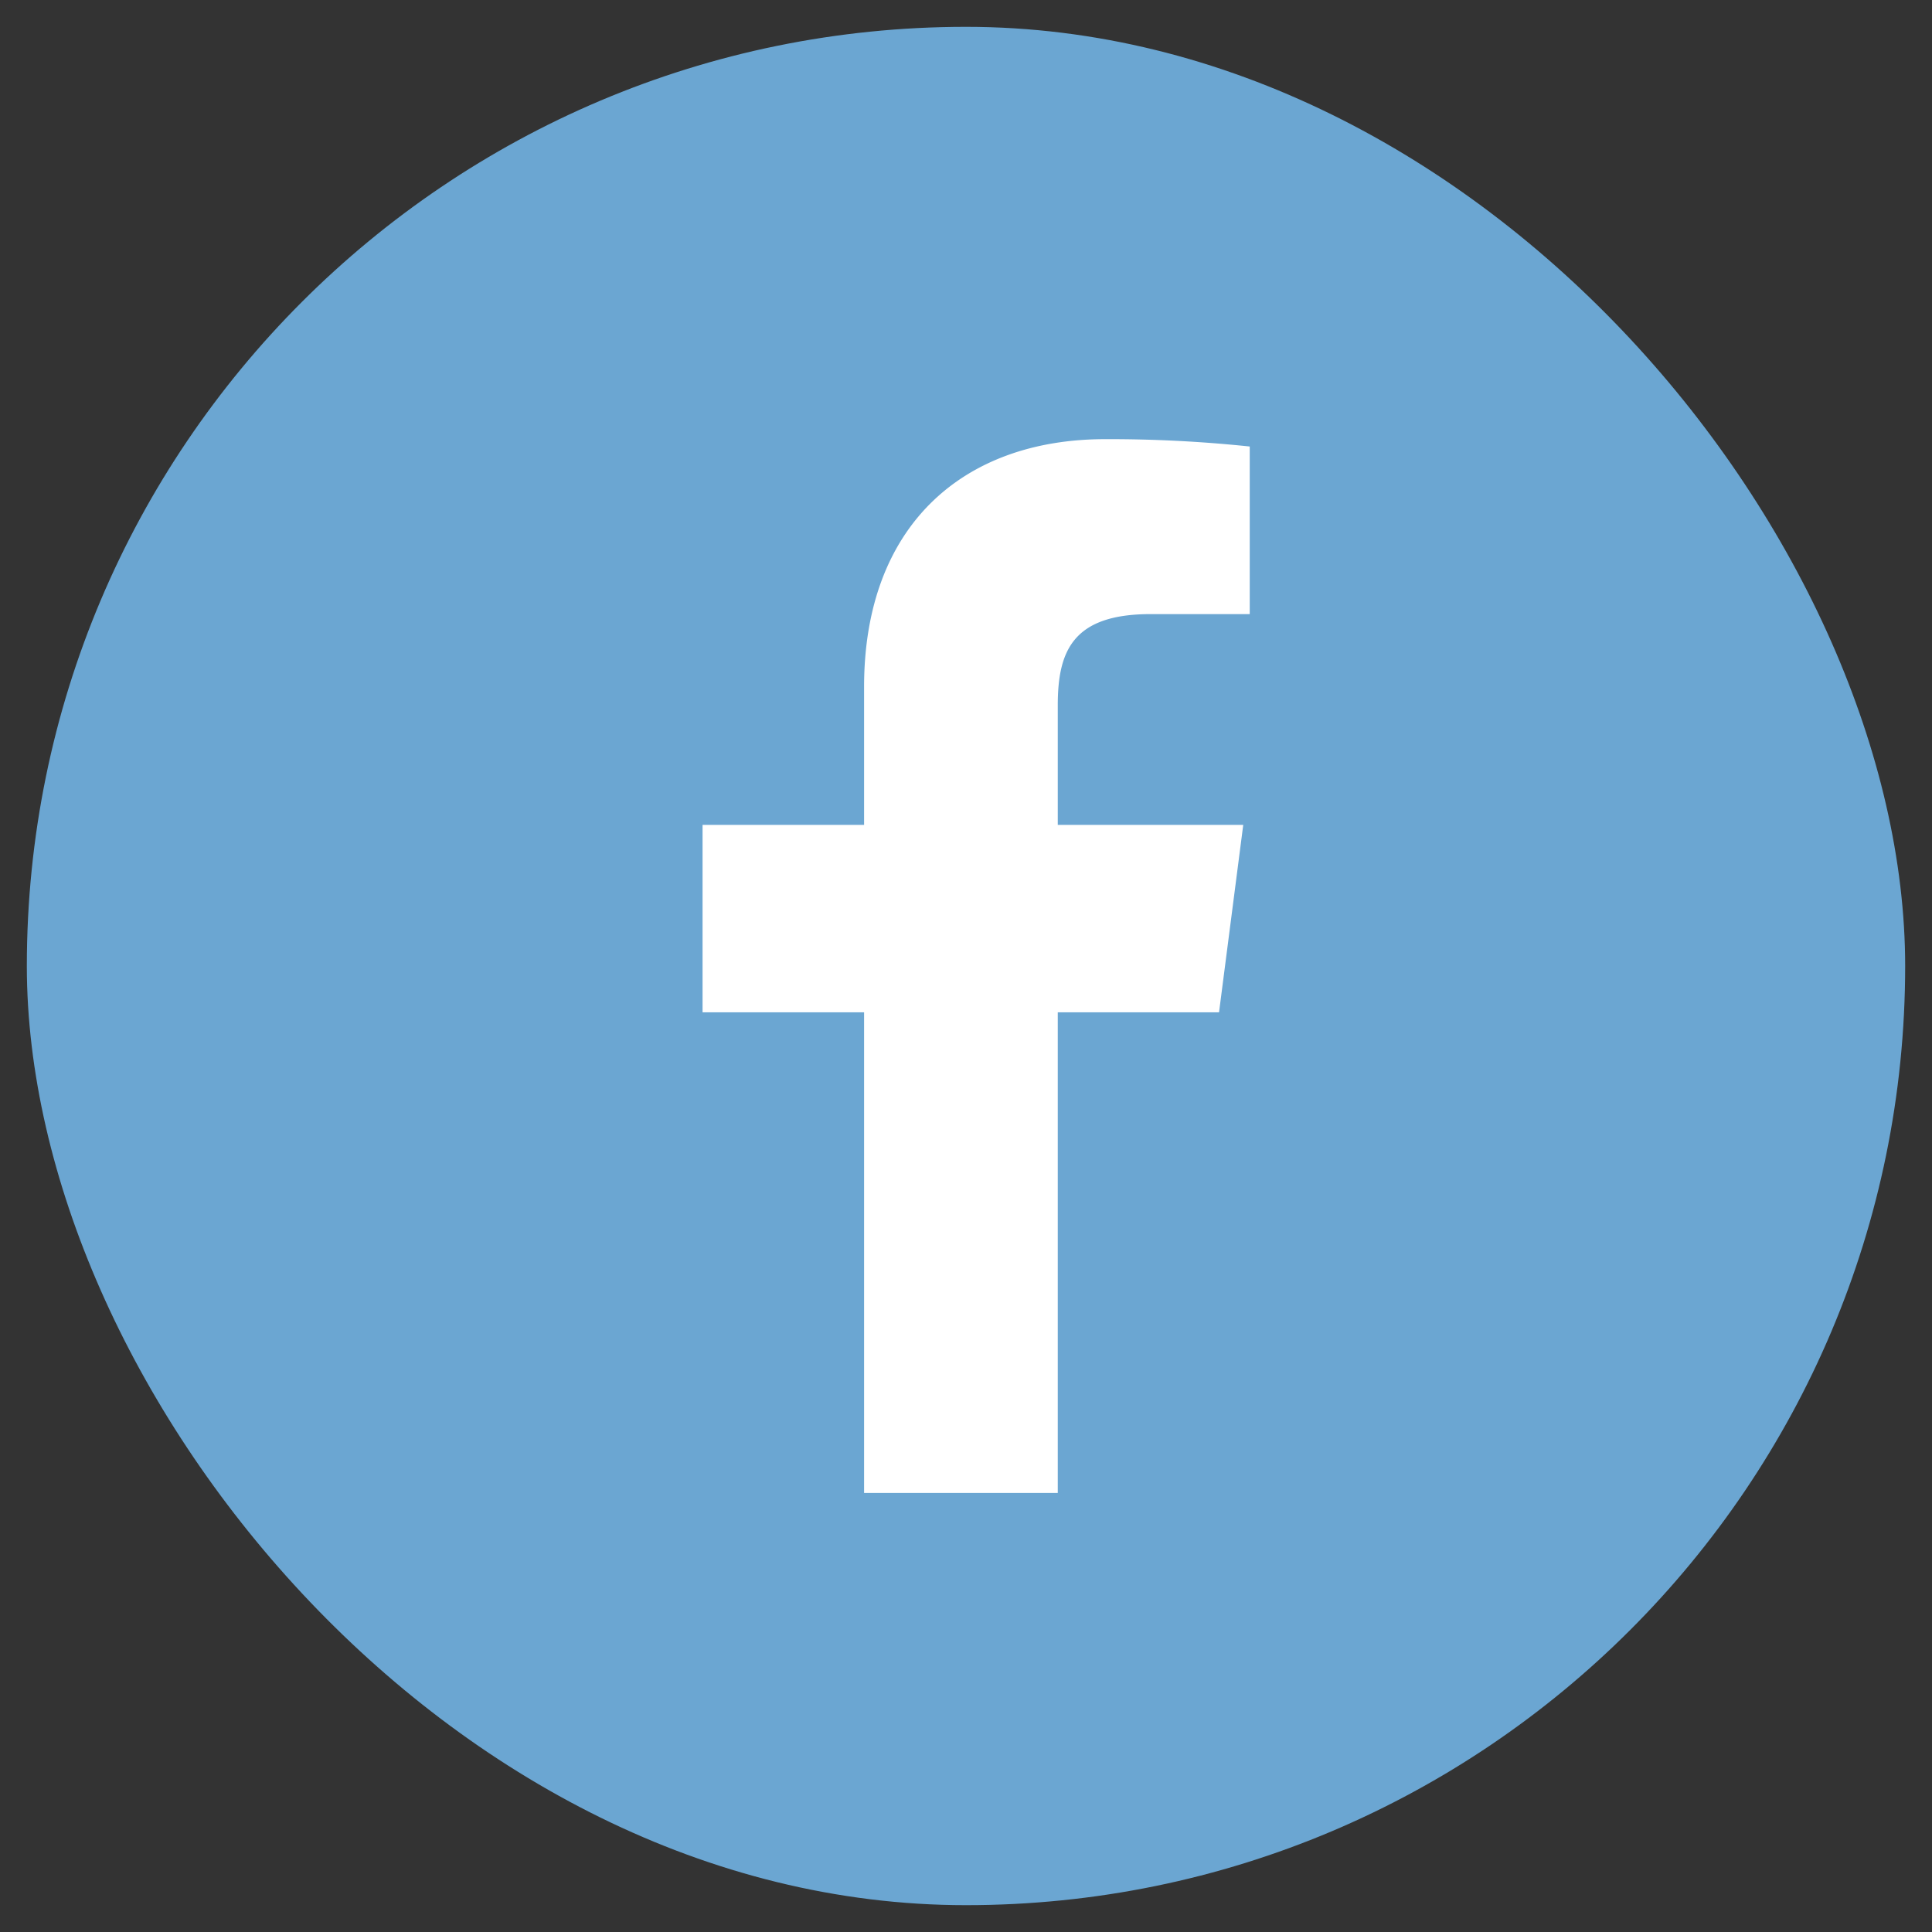
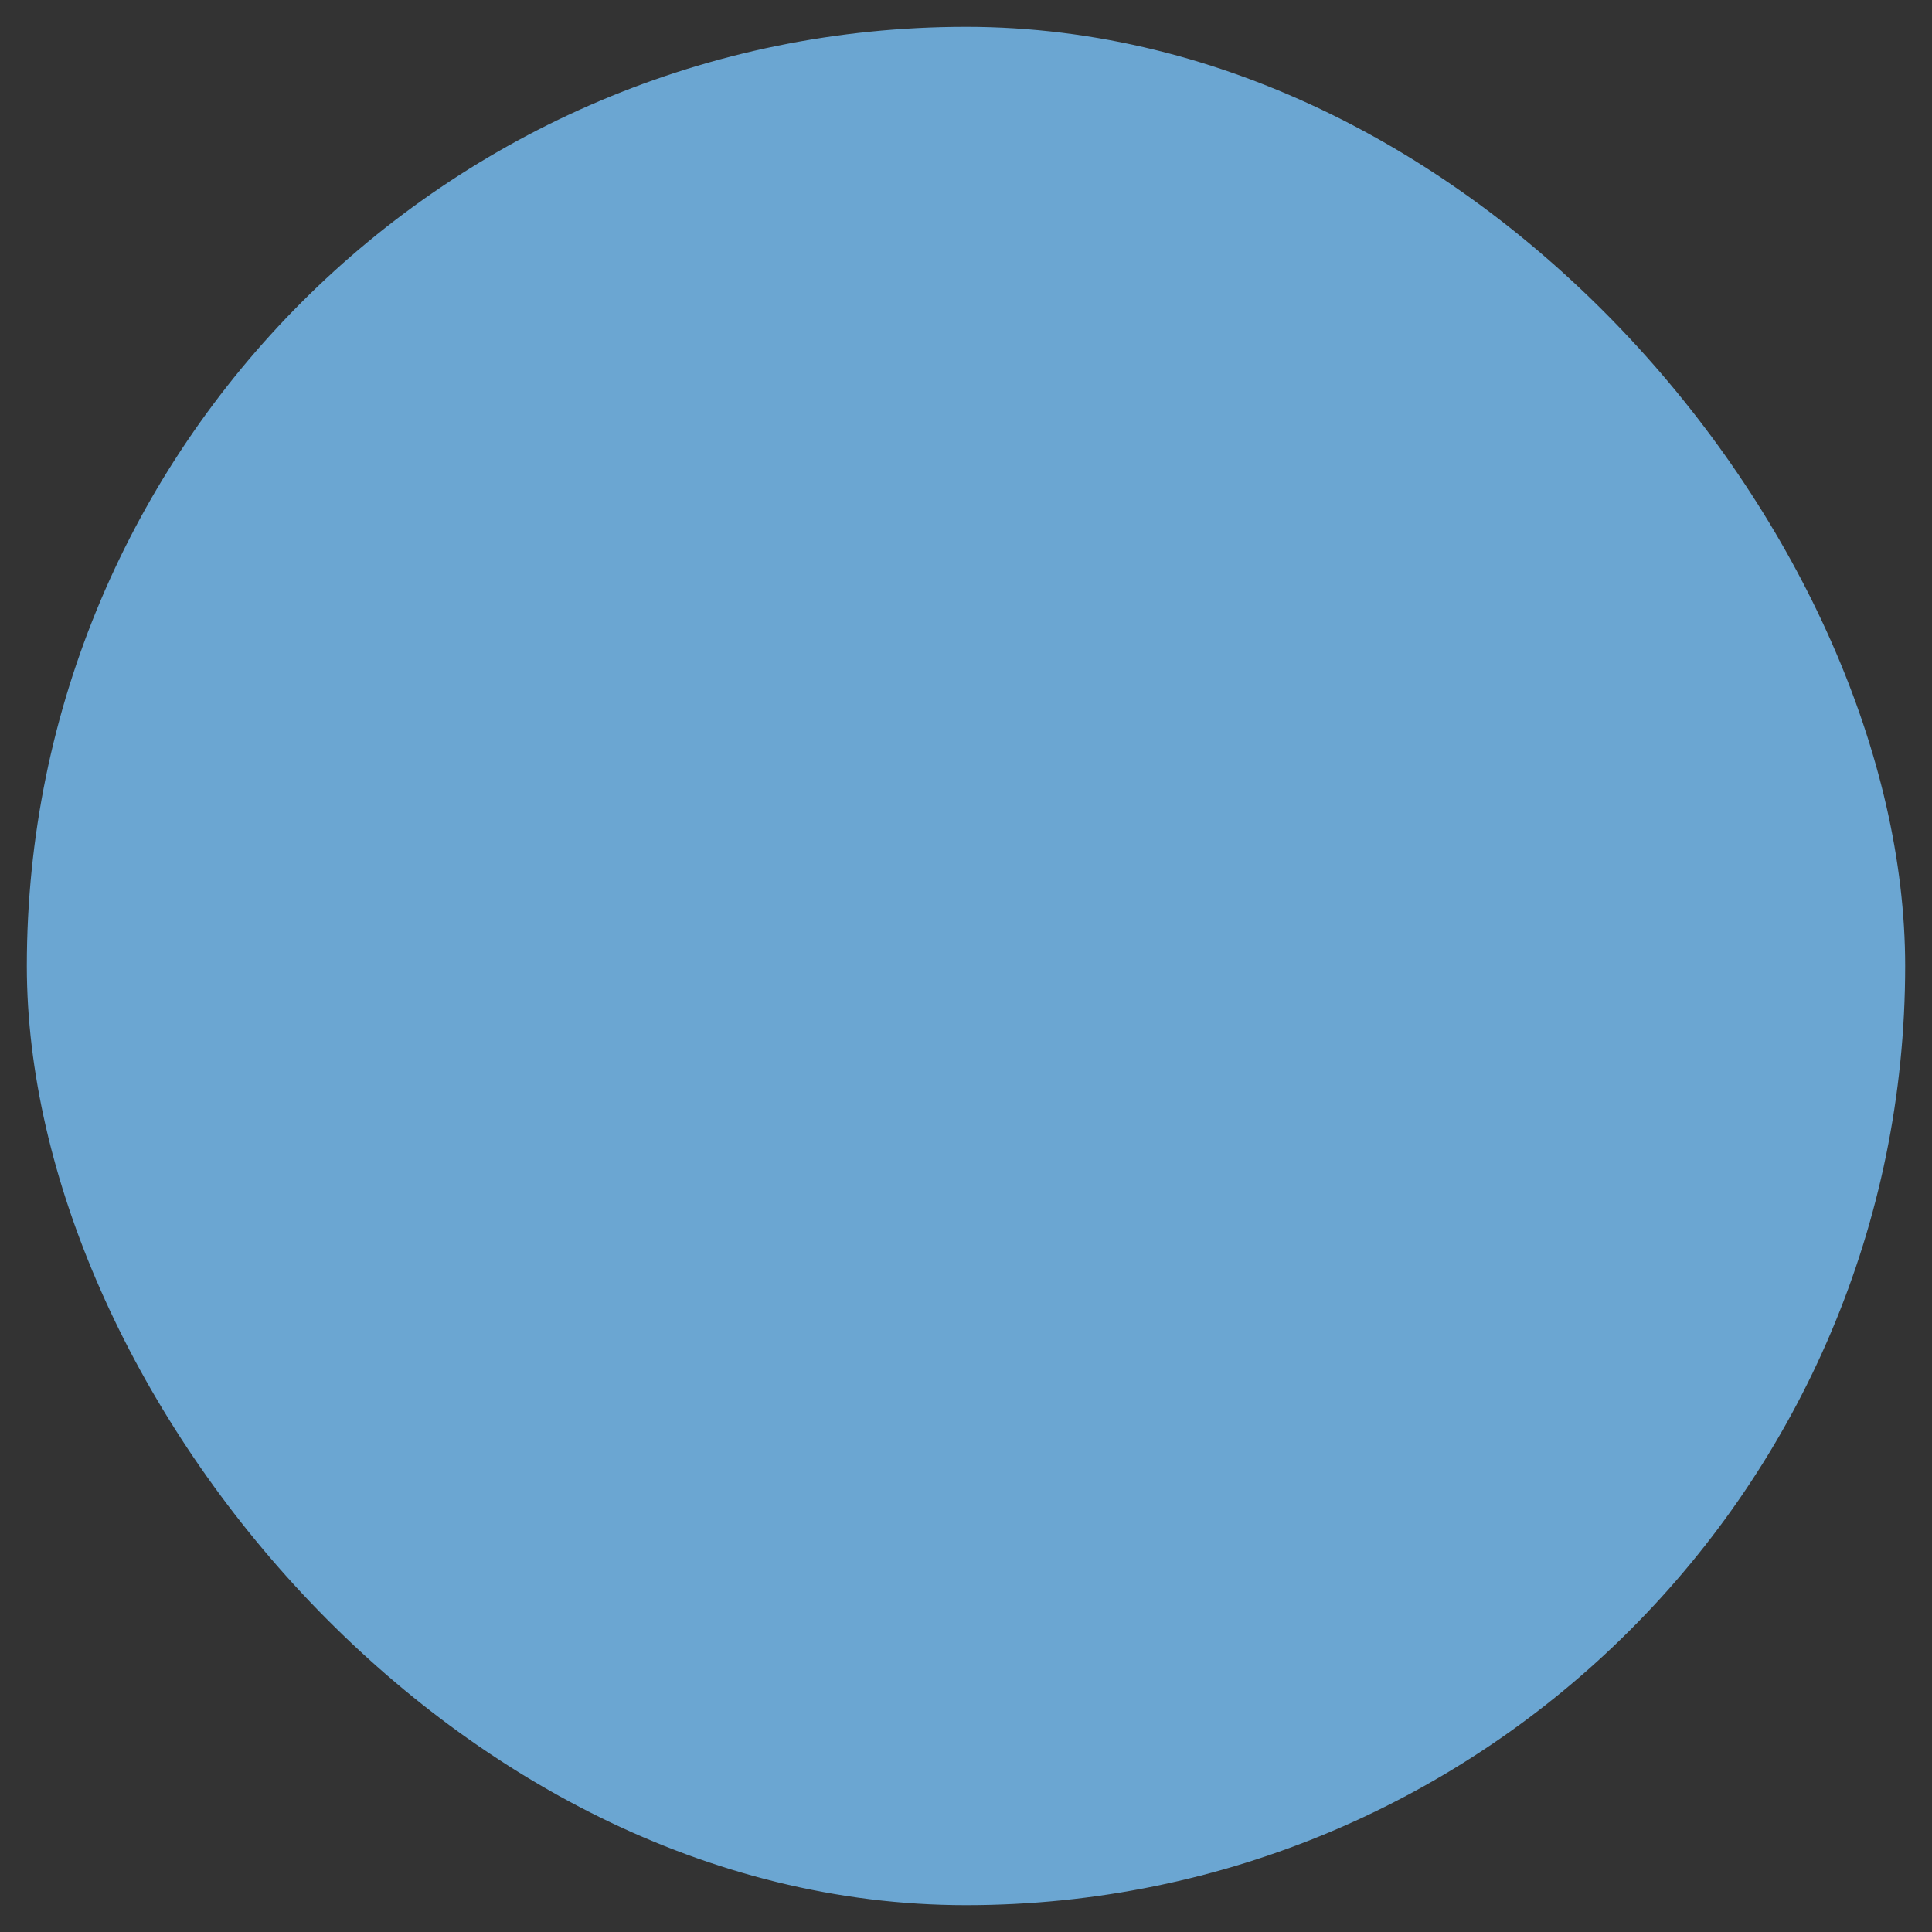
<svg xmlns="http://www.w3.org/2000/svg" width="36" height="36" viewBox="0 0 36 36">
  <rect x="0" y="0" width="36" height="36" fill="#333333" stroke="none" />
  <g id="Group_7340" data-name="Group 7340" transform="translate(5941 -9208)">
    <g id="Rectangle_1695" data-name="Rectangle 1695" transform="translate(-5941 9208)" fill="none" stroke="transparent" stroke-width="1">
-       <rect width="36" height="36" rx="18" stroke="none" />
      <rect x="0.5" y="0.5" width="35" height="35" rx="17.5" fill="#6BA6D2" />
    </g>
    <g id="facebook-app-symbol" transform="translate(-5927.909 9216.183)">
-       <path id="f_1_" d="M43.909,19.636V10.68h3.005l.451-3.492H43.909V4.96c0-1.011.279-1.7,1.73-1.7h1.847V.137A25.049,25.049,0,0,0,44.794,0C42.129,0,40.3,1.627,40.3,4.614V7.188H37.29V10.68H40.3v8.956Z" transform="translate(-37.29)" fill="#FFFFFF" />
-     </g>
+       </g>
  </g>
</svg>